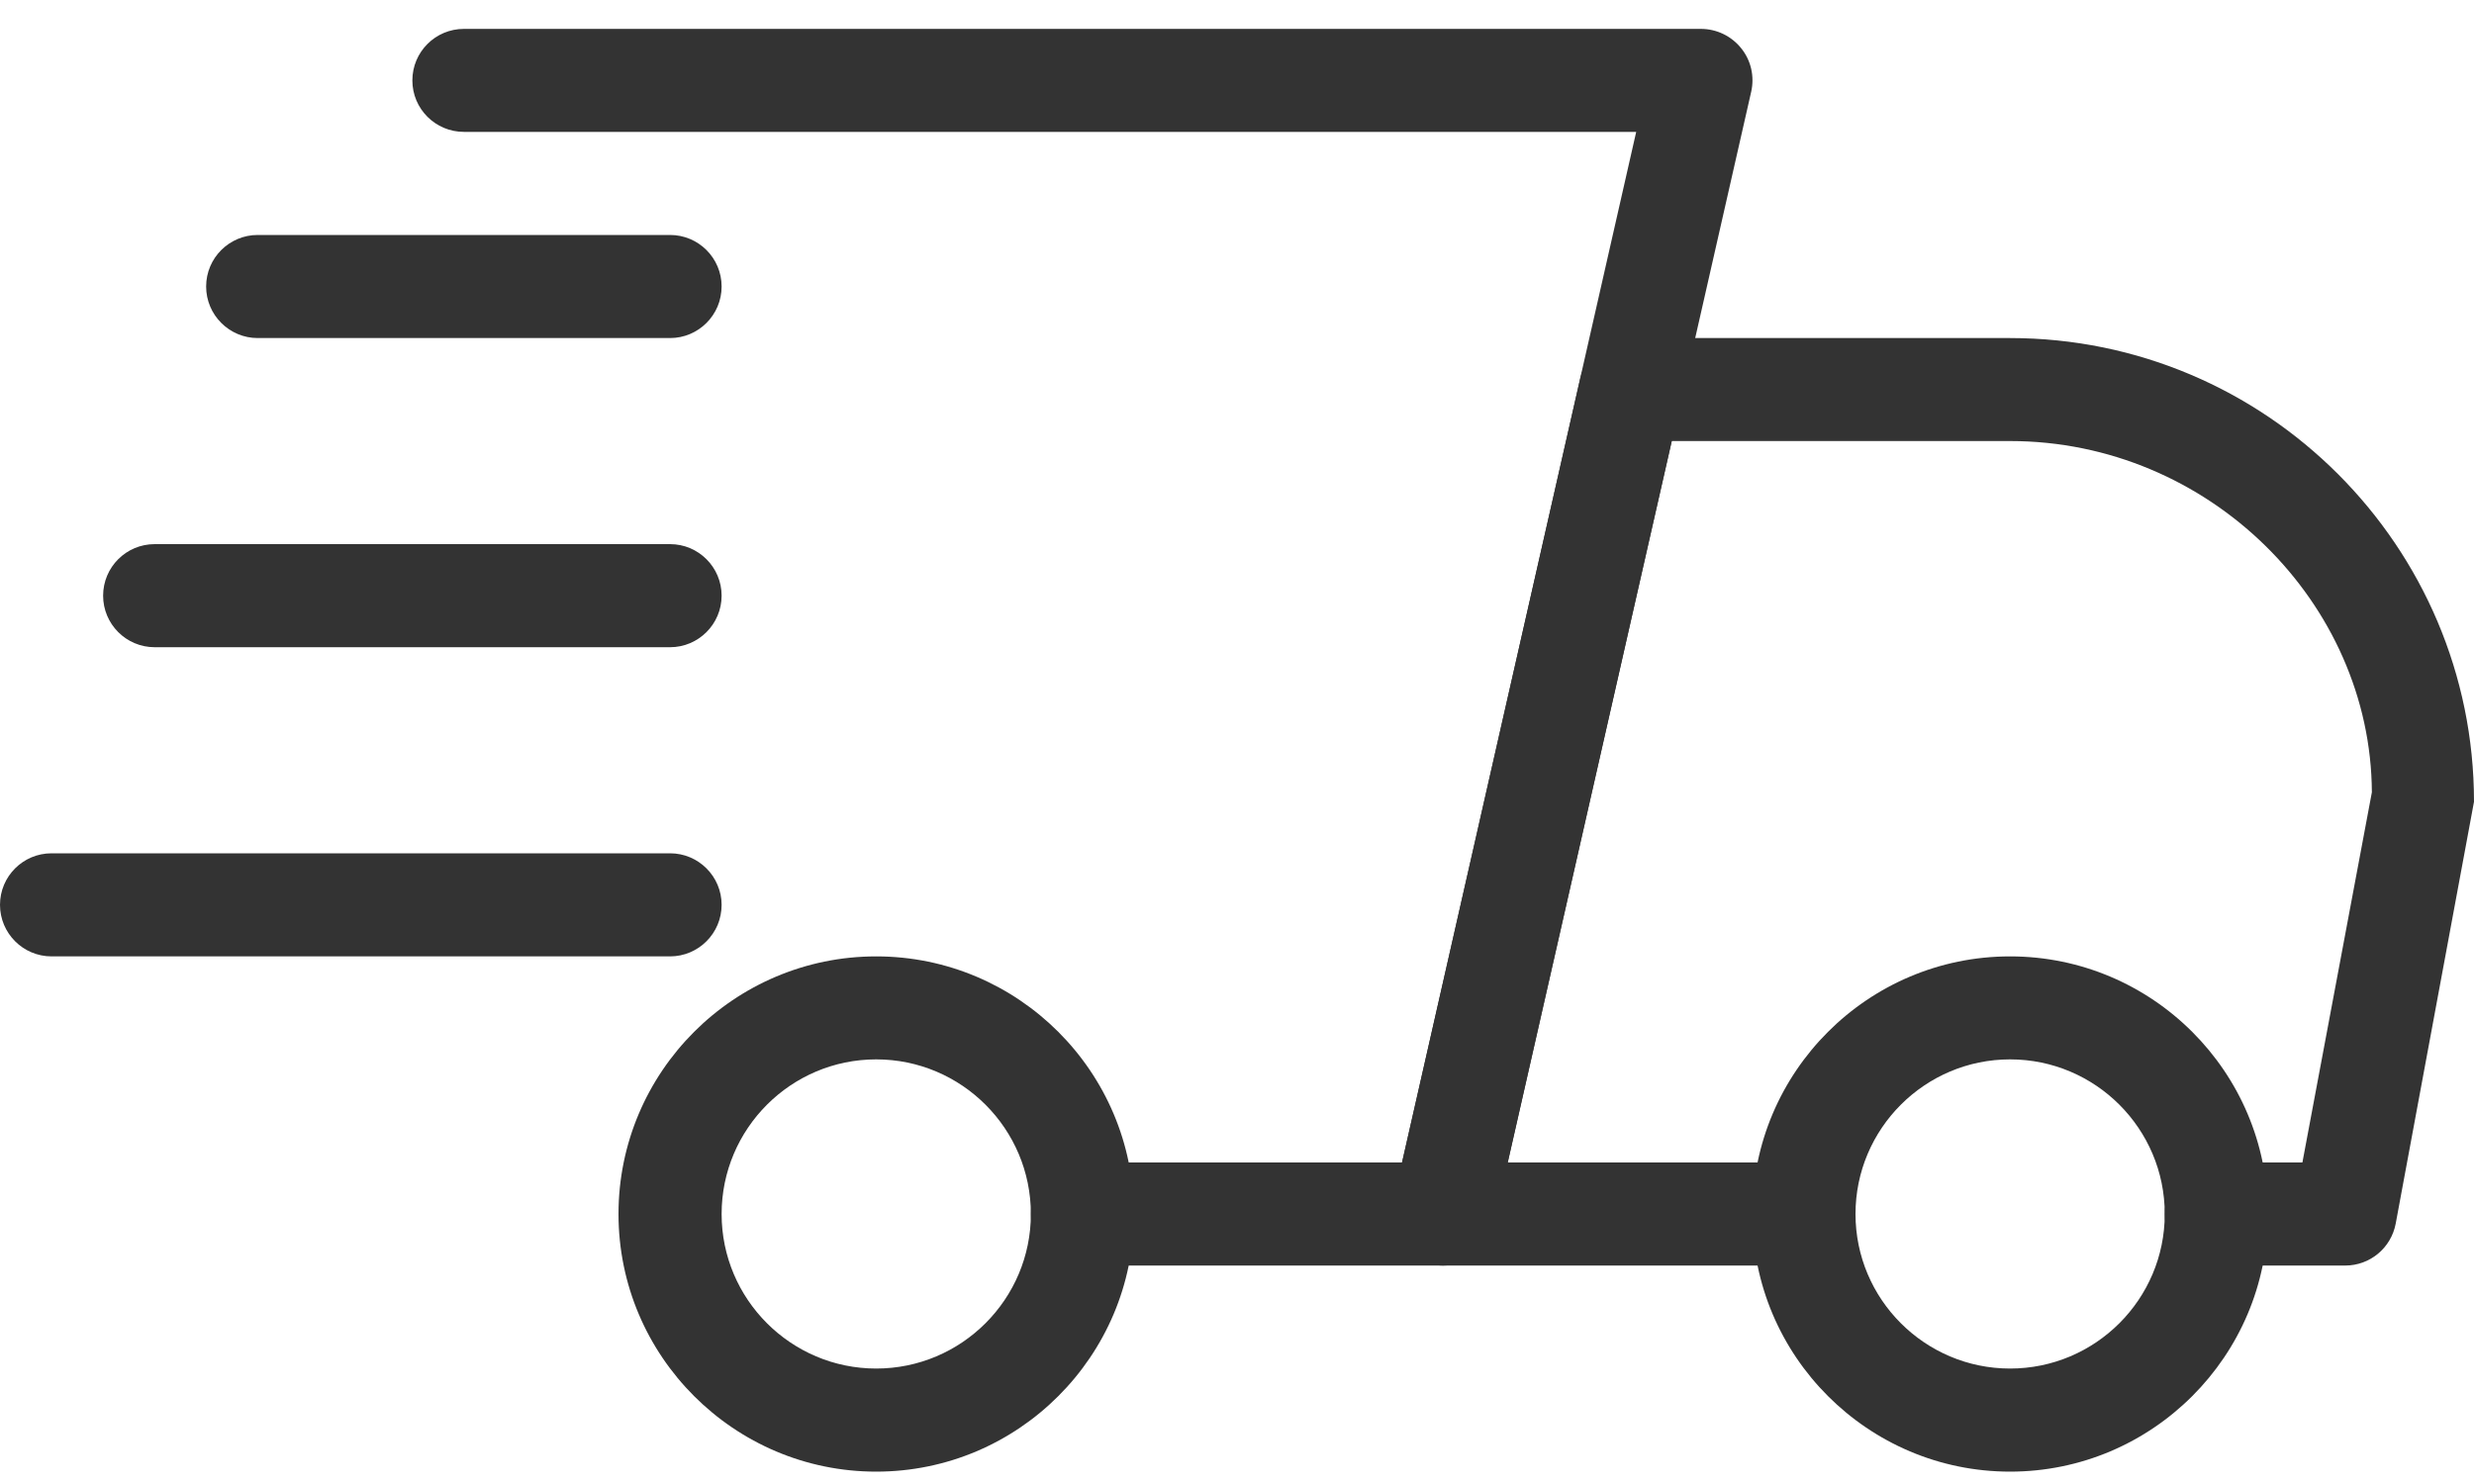
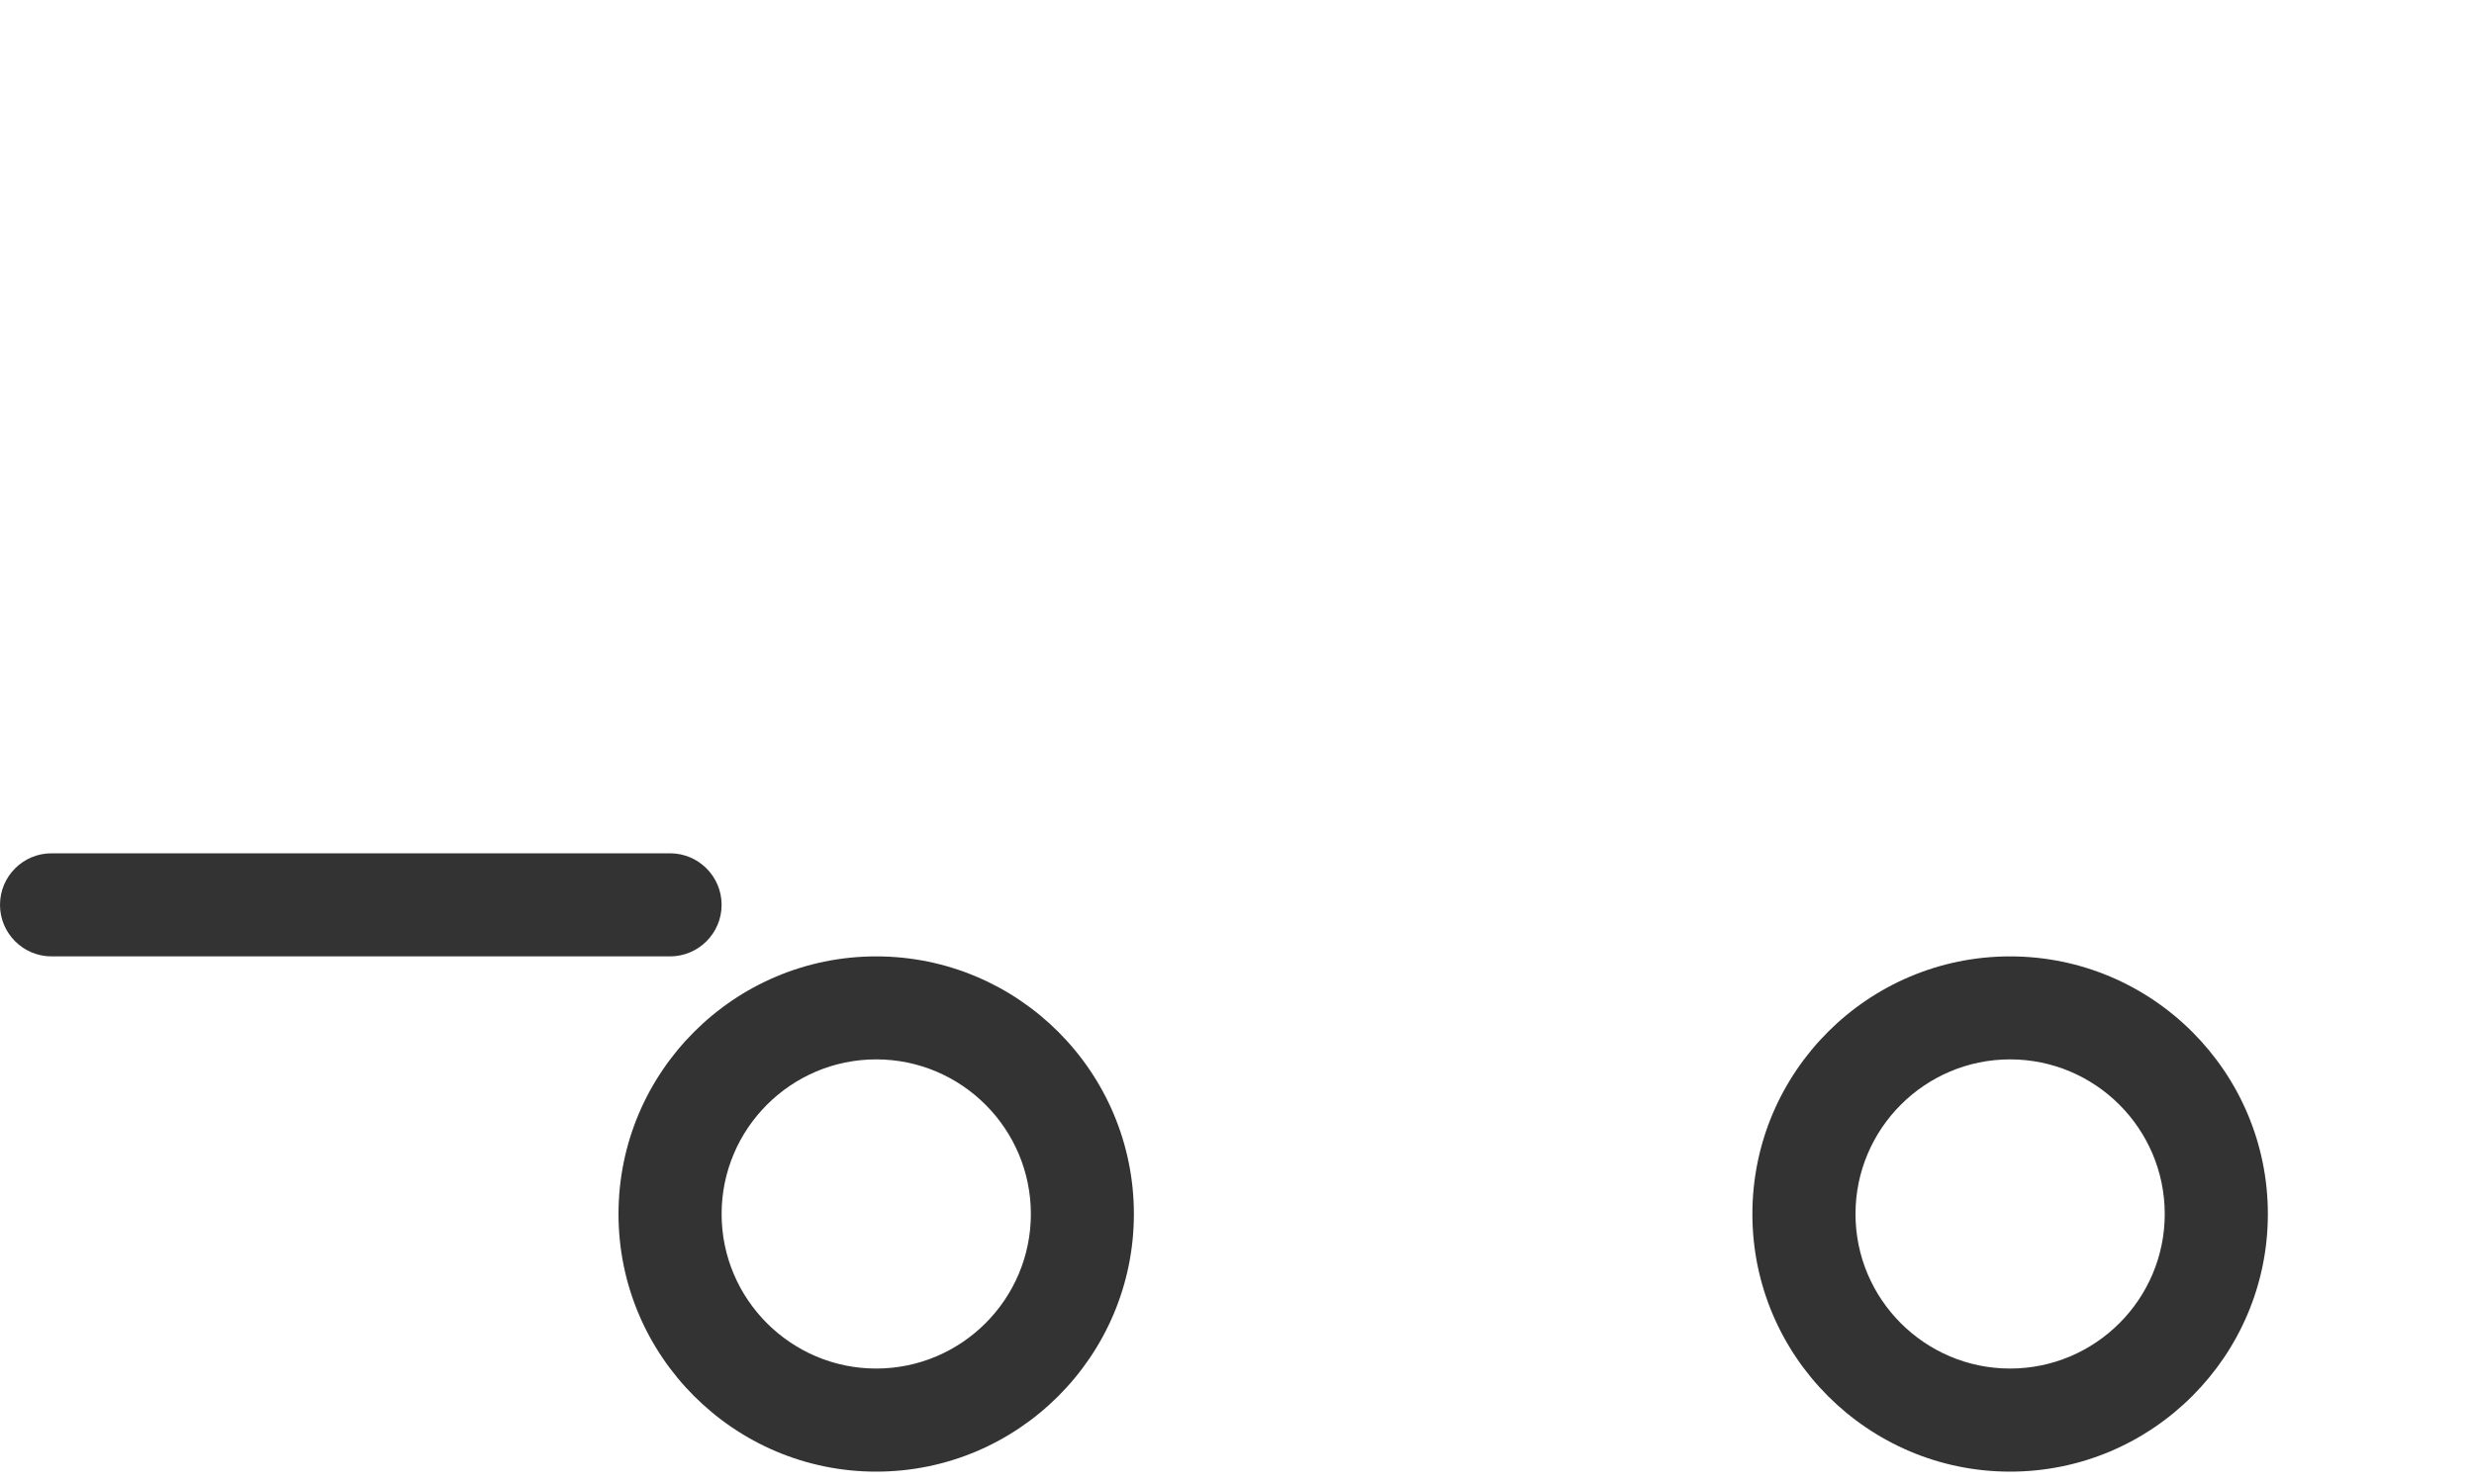
<svg xmlns="http://www.w3.org/2000/svg" width="25" height="15" viewBox="0 0 25 15" fill="none">
-   <path d="M23.698 12.792H22.396C22.108 12.792 21.875 12.558 21.875 12.271C21.875 11.983 22.108 11.75 22.396 11.75H23.266L23.968 8.008C23.958 6.094 22.323 4.458 20.312 4.458H16.893L15.235 11.75H18.229C18.517 11.75 18.75 11.983 18.75 12.271C18.75 12.558 18.517 12.792 18.229 12.792H14.583C14.425 12.792 14.275 12.72 14.176 12.596C14.077 12.473 14.04 12.31 14.075 12.156L15.969 3.823C16.023 3.584 16.233 3.417 16.477 3.417H20.312C22.897 3.417 25 5.52 25 8.104L24.209 12.367C24.163 12.614 23.949 12.792 23.698 12.792Z" fill="#333333" />
  <path d="M20.312 14.875C18.877 14.875 17.708 13.707 17.708 12.271C17.708 10.834 18.877 9.667 20.312 9.667C21.748 9.667 22.917 10.834 22.917 12.271C22.917 13.707 21.748 14.875 20.312 14.875ZM20.312 10.708C19.451 10.708 18.75 11.409 18.75 12.271C18.75 13.132 19.451 13.833 20.312 13.833C21.174 13.833 21.875 13.132 21.875 12.271C21.875 11.409 21.174 10.708 20.312 10.708Z" fill="#333333" />
  <path d="M8.854 14.875C7.419 14.875 6.25 13.707 6.25 12.271C6.25 10.834 7.419 9.667 8.854 9.667C10.29 9.667 11.458 10.834 11.458 12.271C11.458 13.707 10.29 14.875 8.854 14.875ZM8.854 10.708C7.993 10.708 7.292 11.409 7.292 12.271C7.292 13.132 7.993 13.833 8.854 13.833C9.716 13.833 10.417 13.132 10.417 12.271C10.417 11.409 9.716 10.708 8.854 10.708Z" fill="#333333" />
-   <path d="M6.771 3.417H2.604C2.317 3.417 2.083 3.183 2.083 2.896C2.083 2.608 2.317 2.375 2.604 2.375H6.771C7.058 2.375 7.292 2.608 7.292 2.896C7.292 3.183 7.058 3.417 6.771 3.417Z" fill="#333333" />
-   <path d="M6.771 6.542H1.563C1.275 6.542 1.042 6.308 1.042 6.021C1.042 5.733 1.275 5.5 1.563 5.5H6.771C7.058 5.5 7.292 5.733 7.292 6.021C7.292 6.308 7.058 6.542 6.771 6.542Z" fill="#333333" />
  <path d="M6.771 9.667H0.521C0.233 9.667 0 9.433 0 9.146C0 8.858 0.233 8.625 0.521 8.625H6.771C7.058 8.625 7.292 8.858 7.292 9.146C7.292 9.433 7.058 9.667 6.771 9.667Z" fill="#333333" />
-   <path d="M14.583 12.792H10.938C10.65 12.792 10.417 12.558 10.417 12.271C10.417 11.983 10.65 11.75 10.938 11.75H14.168L16.534 1.333H4.688C4.4 1.333 4.167 1.1 4.167 0.813C4.167 0.525 4.4 0.292 4.688 0.292H17.188C17.346 0.292 17.496 0.364 17.595 0.488C17.694 0.61 17.731 0.773 17.696 0.927L15.092 12.385C15.037 12.624 14.826 12.792 14.583 12.792Z" fill="#333333" />
</svg>